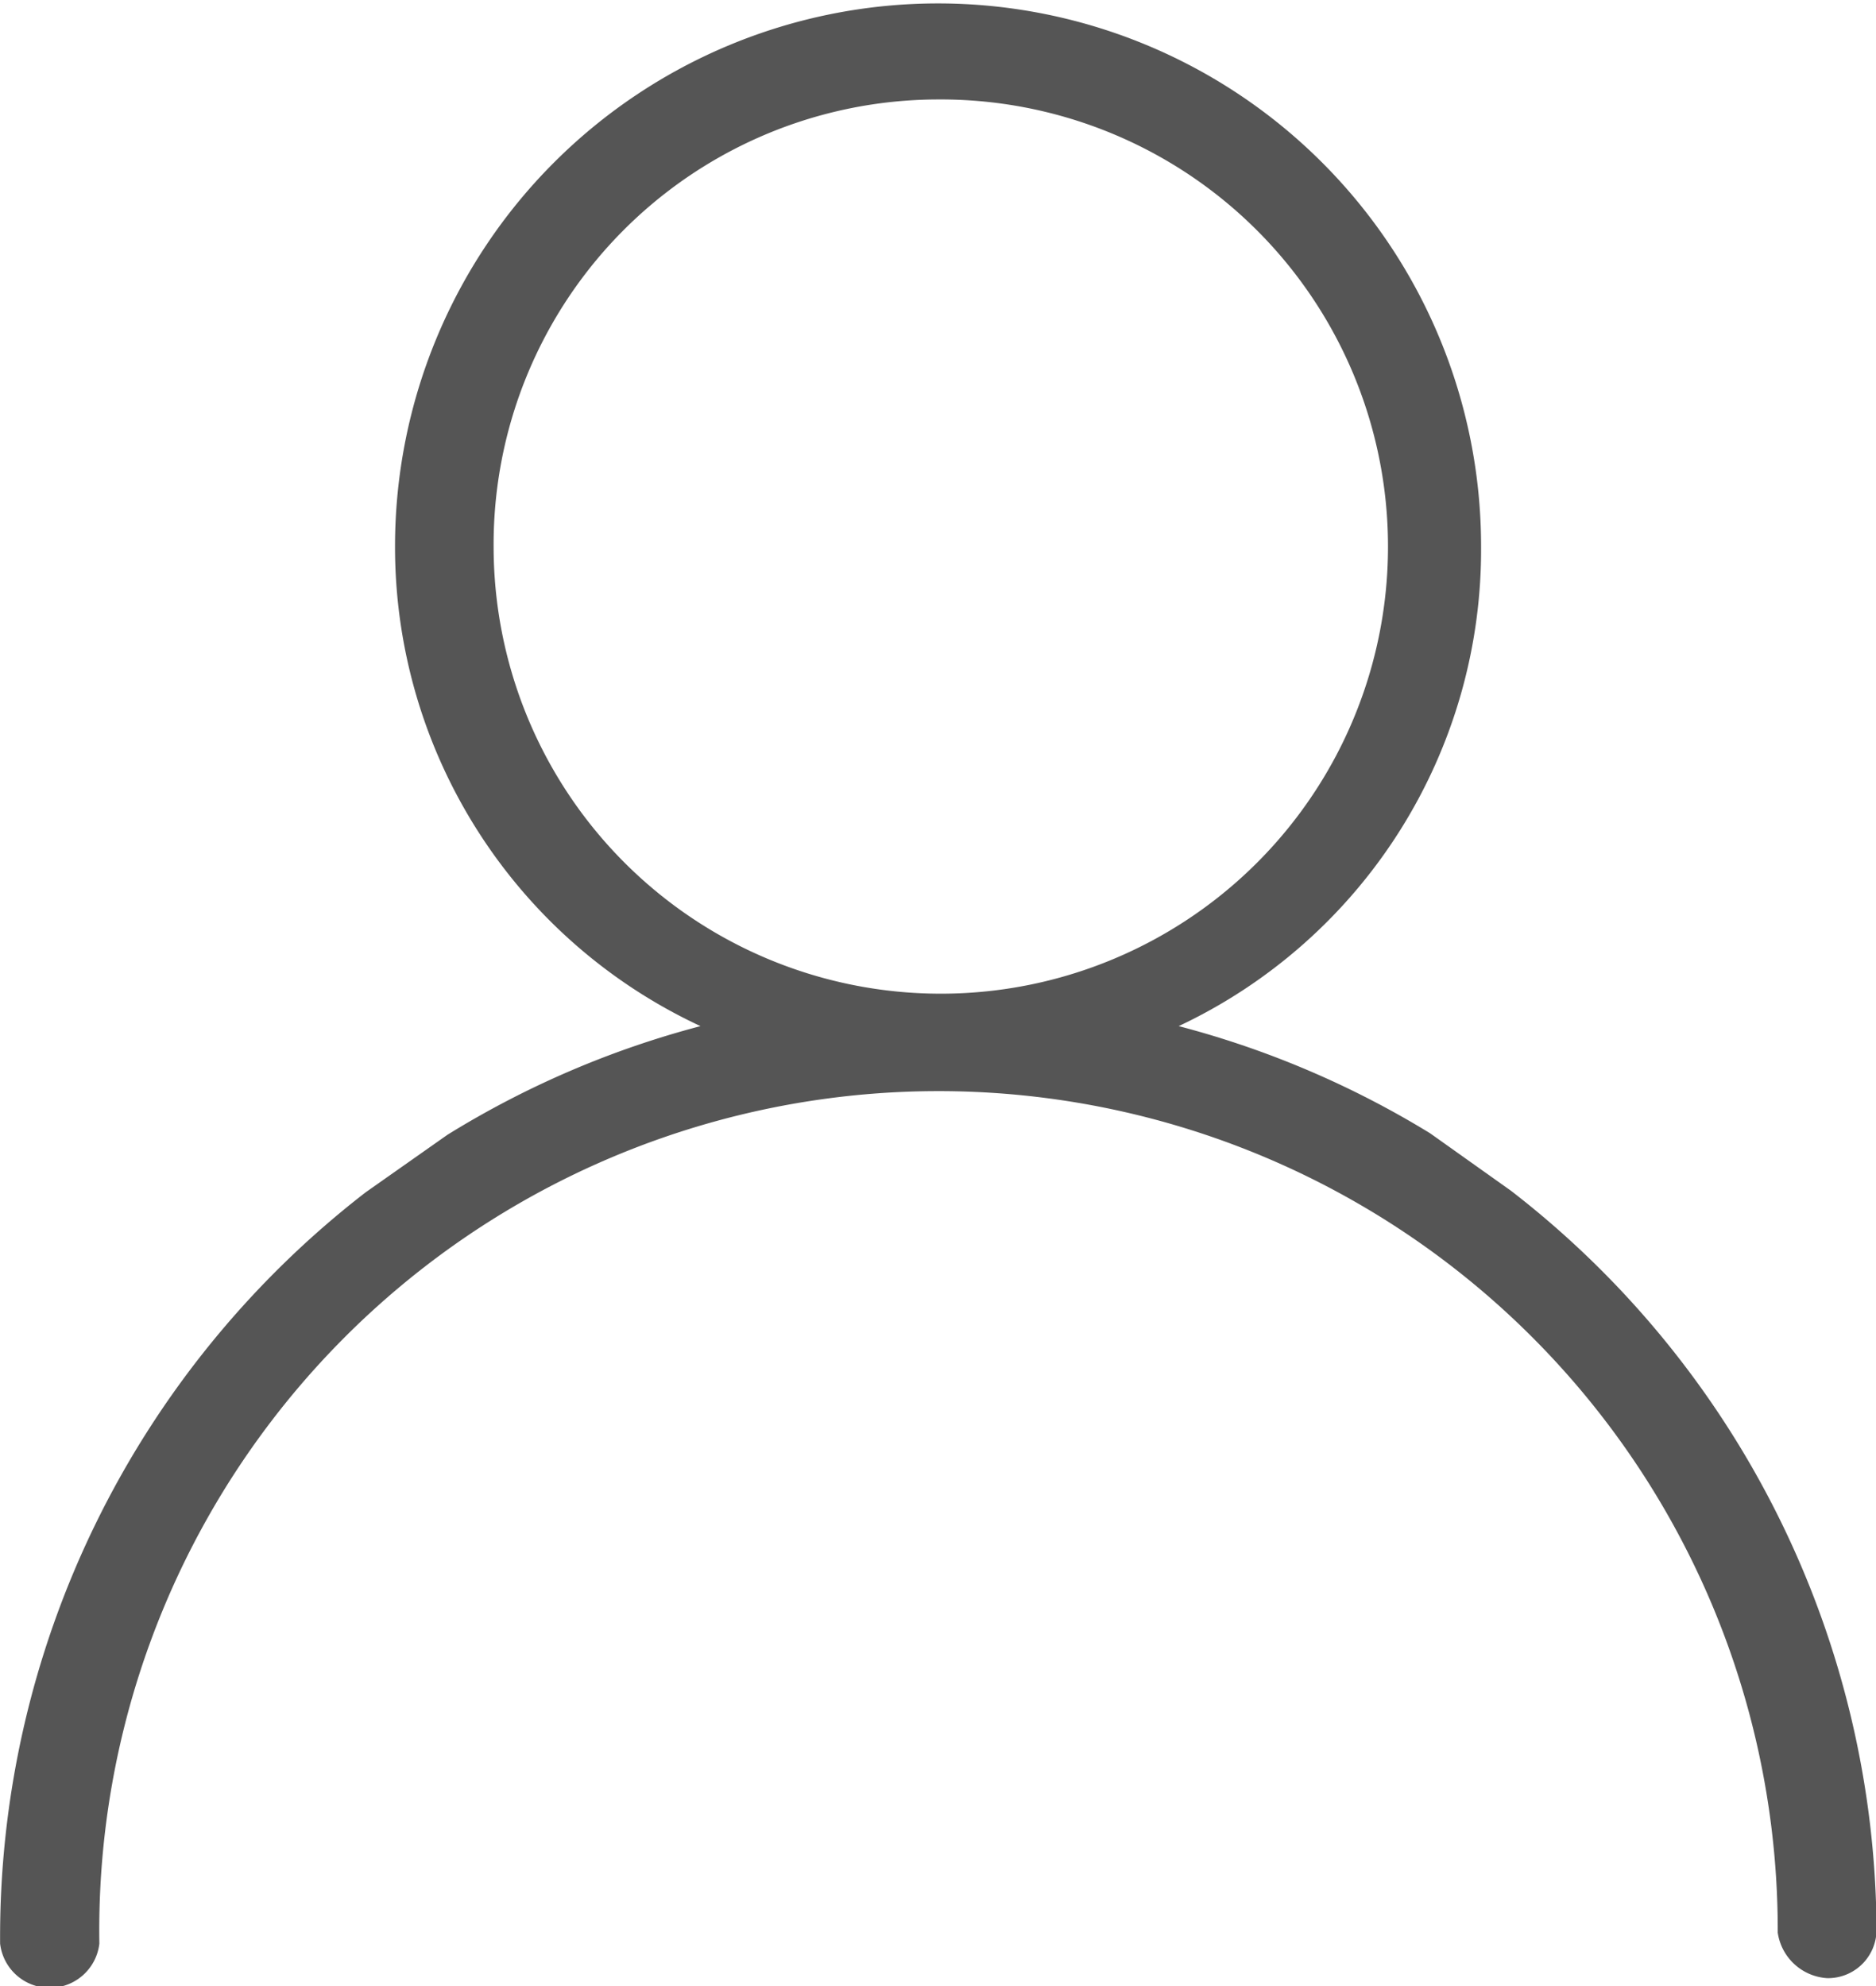
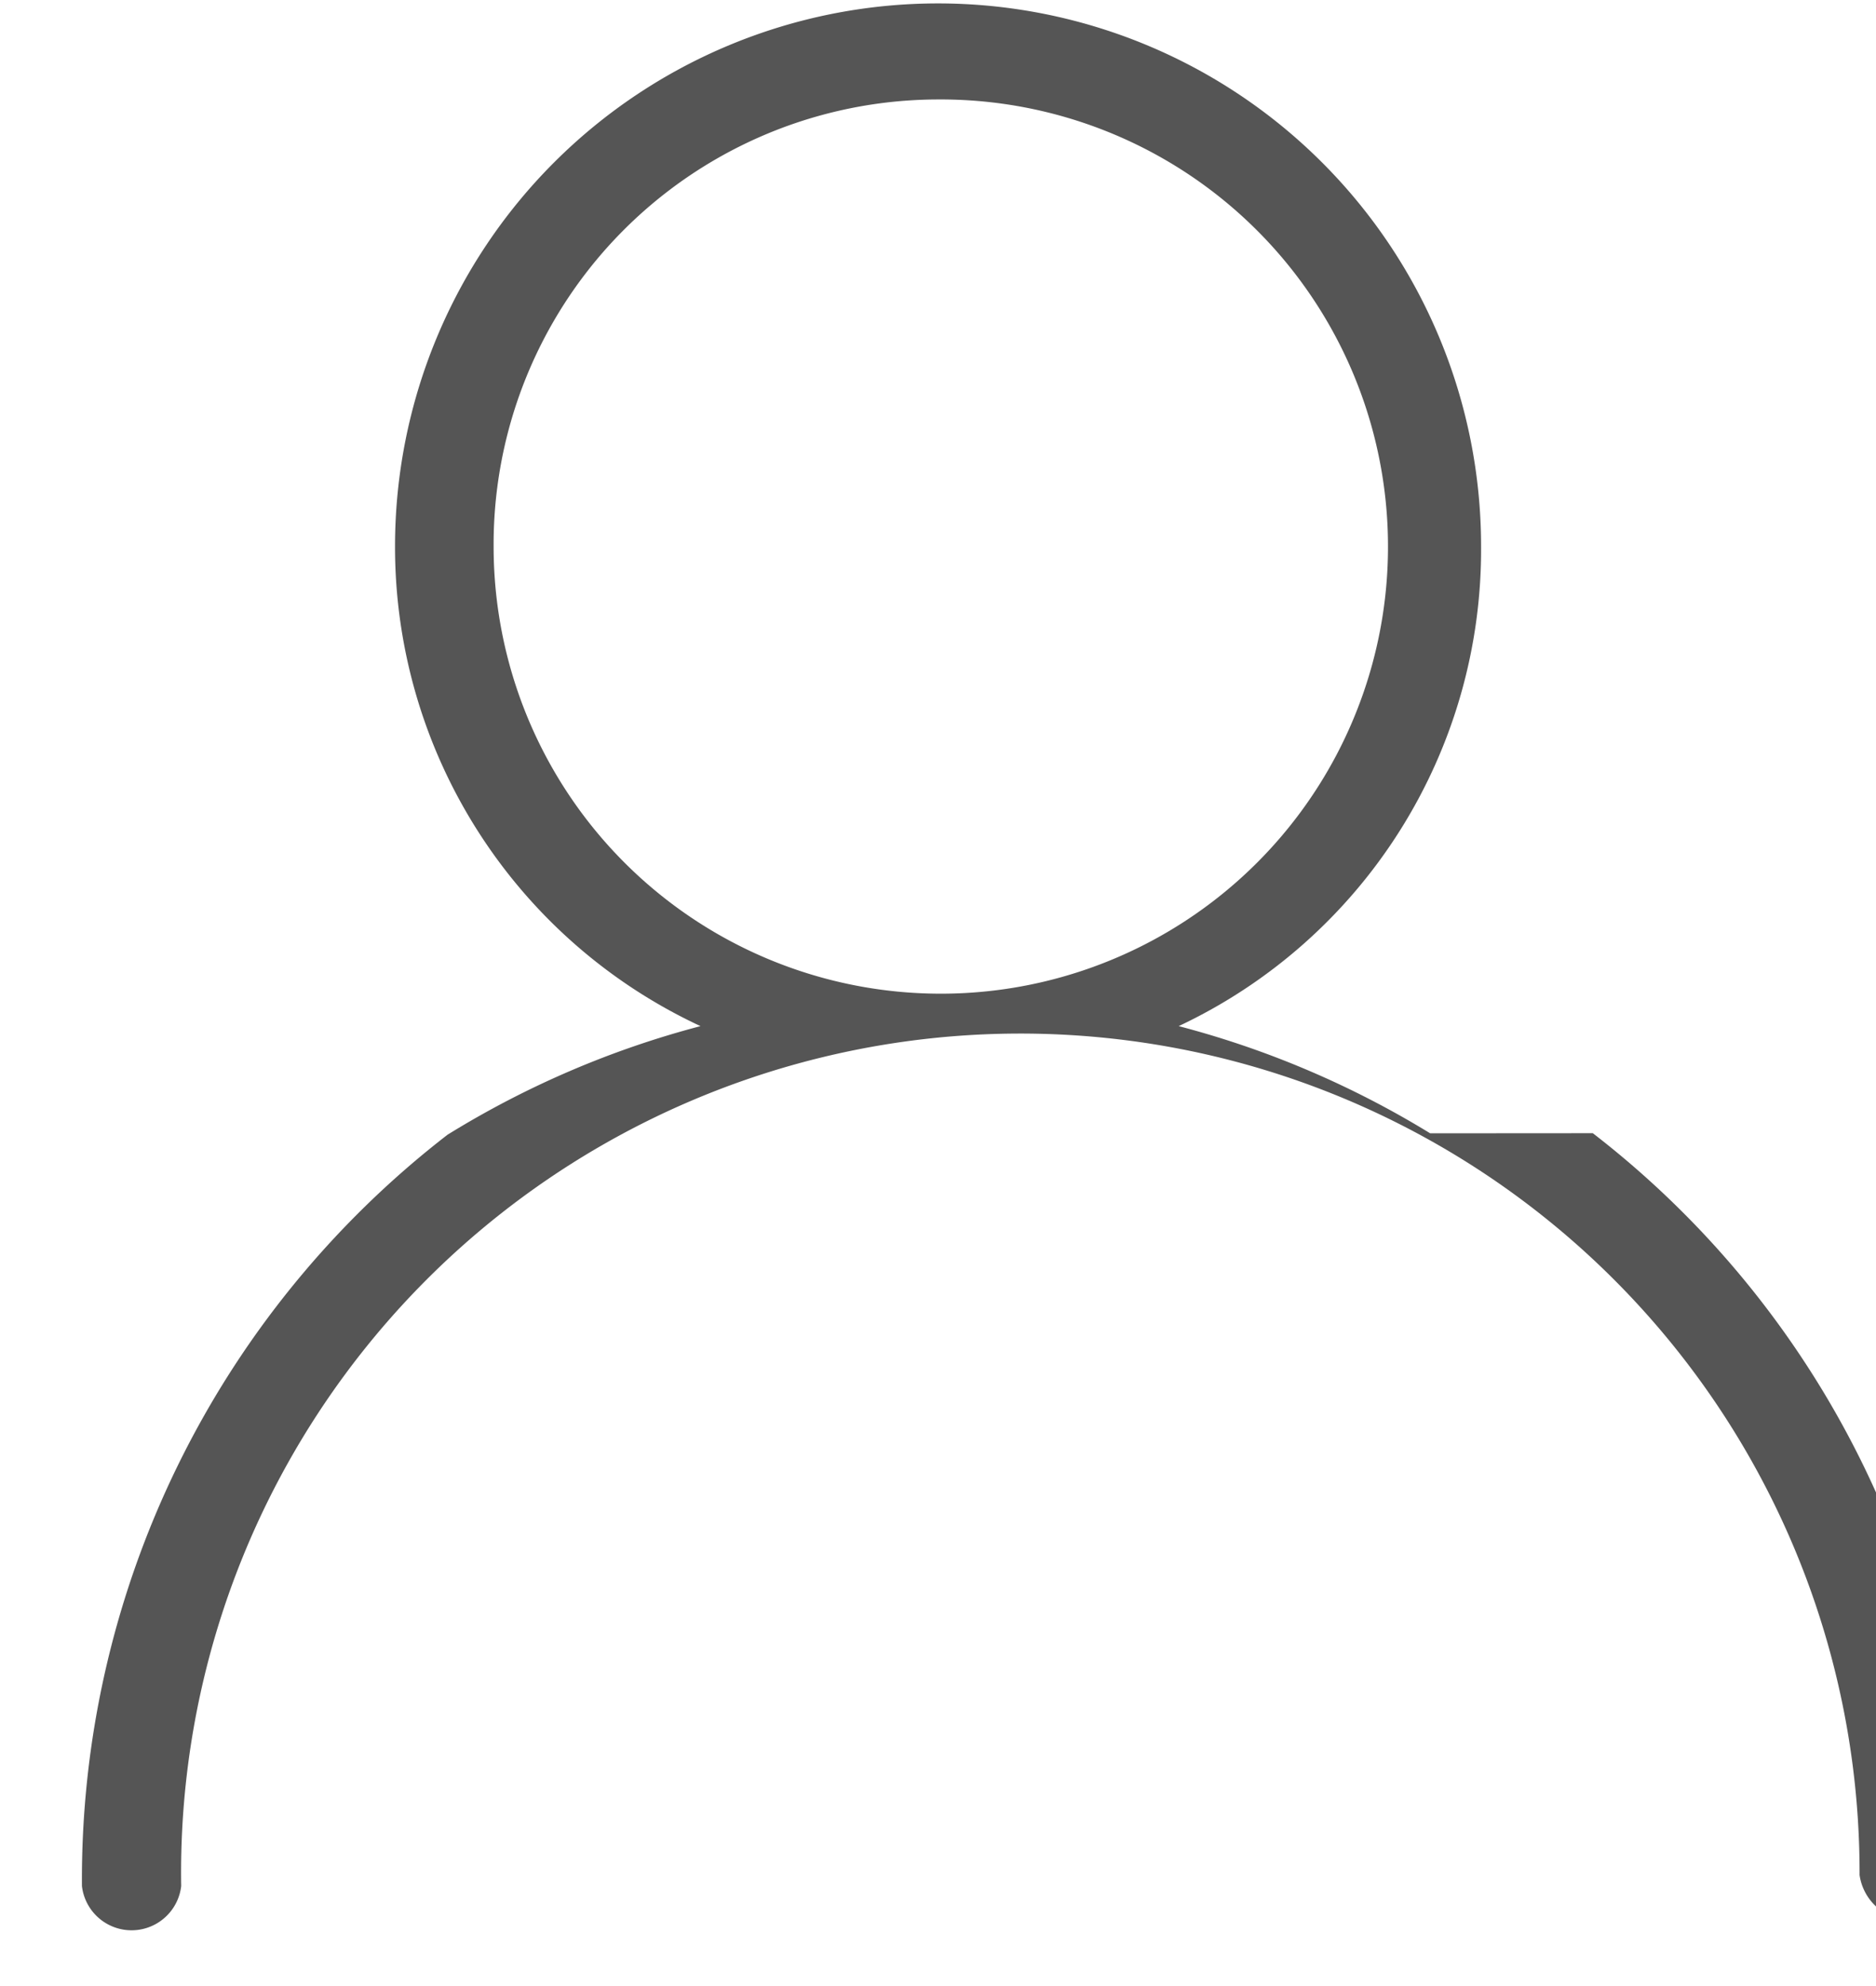
<svg xmlns="http://www.w3.org/2000/svg" width="17.011" height="18.012" viewBox="0 0 17.011 18.012">
-   <path id="register_icon" d="M1519.021,27.986a8.46,8.46,0,0,0-2.28-.972,4.775,4.775,0,0,0,2.742-4.351,4.924,4.924,0,1,0-9.848,0,4.792,4.792,0,0,0,2.77,4.351,8.437,8.437,0,0,0-2.294.985l-.742.522a8.535,8.535,0,0,0-3.315,6.814.453.453,0,0,0,.9,0,7.61,7.61,0,1,1,15.219-.1.483.483,0,0,0,.448.413.44.44,0,0,0,.448-.441,8.526,8.526,0,0,0-3.315-6.7Zm-4.463-9.376a4.055,4.055,0,1,1-4.029,4.055,4.035,4.035,0,0,1,4.029-4.055Z" transform="translate(-1506.053 -17.708)" fill="#555" />
+   <path id="register_icon" d="M1519.021,27.986a8.46,8.46,0,0,0-2.28-.972,4.775,4.775,0,0,0,2.742-4.351,4.924,4.924,0,1,0-9.848,0,4.792,4.792,0,0,0,2.77,4.351,8.437,8.437,0,0,0-2.294.985a8.535,8.535,0,0,0-3.315,6.814.453.453,0,0,0,.9,0,7.61,7.61,0,1,1,15.219-.1.483.483,0,0,0,.448.413.44.44,0,0,0,.448-.441,8.526,8.526,0,0,0-3.315-6.7Zm-4.463-9.376a4.055,4.055,0,1,1-4.029,4.055,4.035,4.035,0,0,1,4.029-4.055Z" transform="translate(-1506.053 -17.708)" fill="#555" />
</svg>